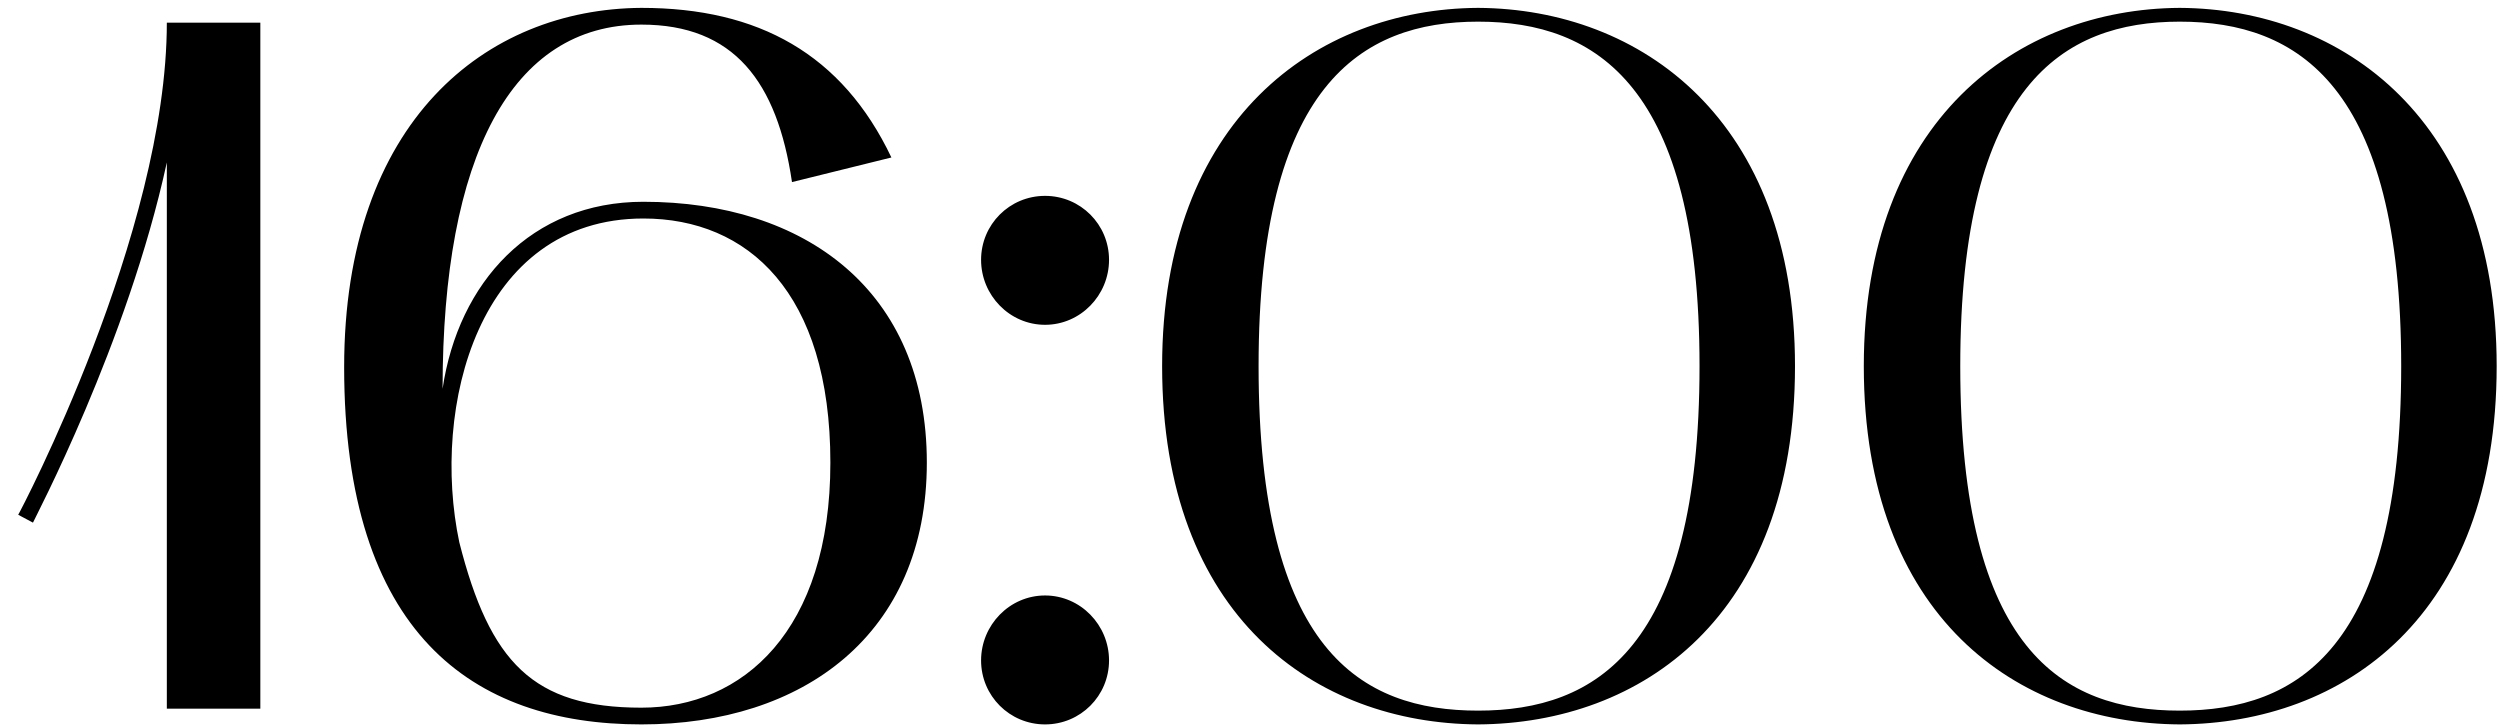
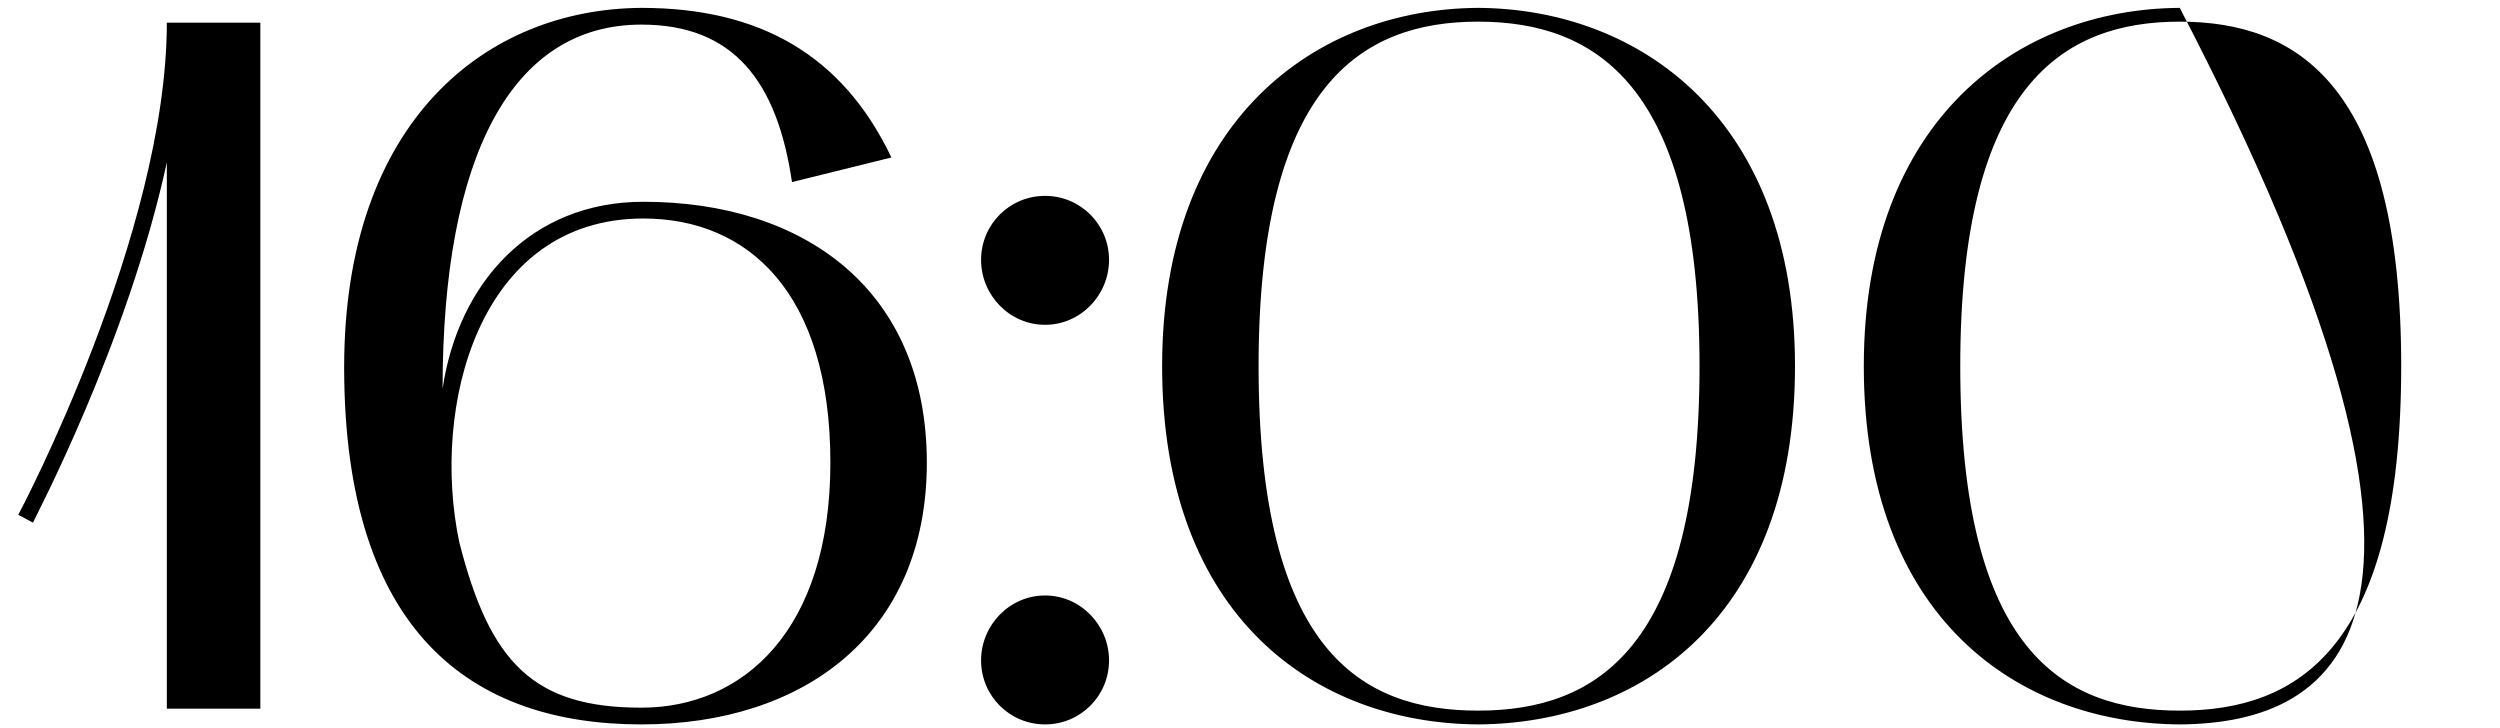
<svg xmlns="http://www.w3.org/2000/svg" width="127" height="37" viewBox="0 0 127 37" fill="none">
-   <path d="M1.675 26.55L0.925 26.15C1.025 26 8.475 11.85 8.475 1.15H13.225V36H8.475V8.25C6.475 17.45 1.725 26.4 1.675 26.55ZM17.483 18.65C17.483 6.15 24.683 0.45 32.583 0.4C38.533 0.4 42.783 2.75 45.283 8L40.233 9.25C39.483 4.15 37.283 1.25 32.583 1.25C25.983 1.25 22.483 7.95 22.483 19.75C23.283 14.35 26.983 10.25 32.683 10.25C40.883 10.25 47.083 14.75 47.083 23.5C47.083 32.25 40.783 36.8 32.583 36.8C23.983 36.8 17.483 32.15 17.483 18.65ZM32.683 11.1C24.283 11.1 21.883 20.7 23.333 27.55C24.883 33.65 27.083 35.95 32.583 35.95C37.733 35.95 42.183 32.05 42.183 23.5C42.183 14.85 37.983 11.1 32.683 11.1ZM53.089 16.5C51.289 16.5 49.839 15 49.839 13.2C49.839 11.4 51.289 9.95 53.089 9.95C54.889 9.95 56.339 11.4 56.339 13.2C56.339 15 54.889 16.5 53.089 16.5ZM49.839 33.55C49.839 31.75 51.289 30.25 53.089 30.25C54.889 30.25 56.339 31.75 56.339 33.55C56.339 35.35 54.889 36.8 53.089 36.8C51.289 36.8 49.839 35.35 49.839 33.55ZM59.036 18.6C59.036 6.1 66.836 0.45 75.086 0.4C83.386 0.45 91.186 6.1 91.186 18.6C91.186 31.35 83.386 36.75 75.086 36.8C66.836 36.75 59.036 31.35 59.036 18.6ZM75.086 1.1C69.136 1.1 63.936 4.35 63.936 18.6C63.936 33.05 69.136 36.1 75.086 36.1C81.086 36.1 86.336 32.95 86.336 18.6C86.336 4.35 81.086 1.1 75.086 1.1ZM94.681 18.6C94.681 6.1 102.481 0.45 110.731 0.4C119.031 0.45 126.831 6.1 126.831 18.6C126.831 31.35 119.031 36.75 110.731 36.8C102.481 36.75 94.681 31.35 94.681 18.6ZM110.731 1.1C104.781 1.1 99.581 4.35 99.581 18.6C99.581 33.05 104.781 36.1 110.731 36.1C116.731 36.1 121.981 32.95 121.981 18.6C121.981 4.35 116.731 1.1 110.731 1.1Z" fill="black" />
+   <path d="M1.675 26.55L0.925 26.15C1.025 26 8.475 11.85 8.475 1.15H13.225V36H8.475V8.25C6.475 17.45 1.725 26.4 1.675 26.55ZM17.483 18.65C17.483 6.15 24.683 0.45 32.583 0.4C38.533 0.4 42.783 2.75 45.283 8L40.233 9.25C39.483 4.15 37.283 1.25 32.583 1.25C25.983 1.25 22.483 7.95 22.483 19.75C23.283 14.35 26.983 10.25 32.683 10.25C40.883 10.25 47.083 14.75 47.083 23.5C47.083 32.25 40.783 36.8 32.583 36.8C23.983 36.8 17.483 32.15 17.483 18.65ZM32.683 11.1C24.283 11.1 21.883 20.7 23.333 27.55C24.883 33.65 27.083 35.95 32.583 35.95C37.733 35.95 42.183 32.05 42.183 23.5C42.183 14.85 37.983 11.1 32.683 11.1ZM53.089 16.5C51.289 16.5 49.839 15 49.839 13.2C49.839 11.4 51.289 9.95 53.089 9.95C54.889 9.95 56.339 11.4 56.339 13.2C56.339 15 54.889 16.5 53.089 16.5ZM49.839 33.55C49.839 31.75 51.289 30.25 53.089 30.25C54.889 30.25 56.339 31.75 56.339 33.55C56.339 35.35 54.889 36.8 53.089 36.8C51.289 36.8 49.839 35.35 49.839 33.55ZM59.036 18.6C59.036 6.1 66.836 0.45 75.086 0.4C83.386 0.45 91.186 6.1 91.186 18.6C91.186 31.35 83.386 36.75 75.086 36.8C66.836 36.75 59.036 31.35 59.036 18.6ZM75.086 1.1C69.136 1.1 63.936 4.35 63.936 18.6C63.936 33.05 69.136 36.1 75.086 36.1C81.086 36.1 86.336 32.95 86.336 18.6C86.336 4.35 81.086 1.1 75.086 1.1ZM94.681 18.6C94.681 6.1 102.481 0.45 110.731 0.4C126.831 31.35 119.031 36.75 110.731 36.8C102.481 36.75 94.681 31.35 94.681 18.6ZM110.731 1.1C104.781 1.1 99.581 4.35 99.581 18.6C99.581 33.05 104.781 36.1 110.731 36.1C116.731 36.1 121.981 32.95 121.981 18.6C121.981 4.35 116.731 1.1 110.731 1.1Z" fill="black" />
</svg>